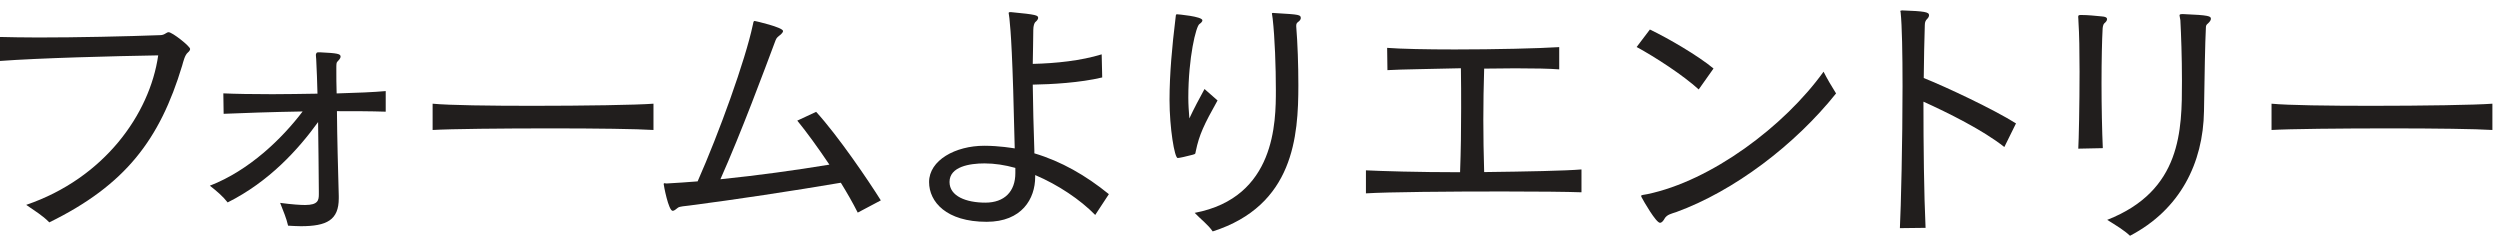
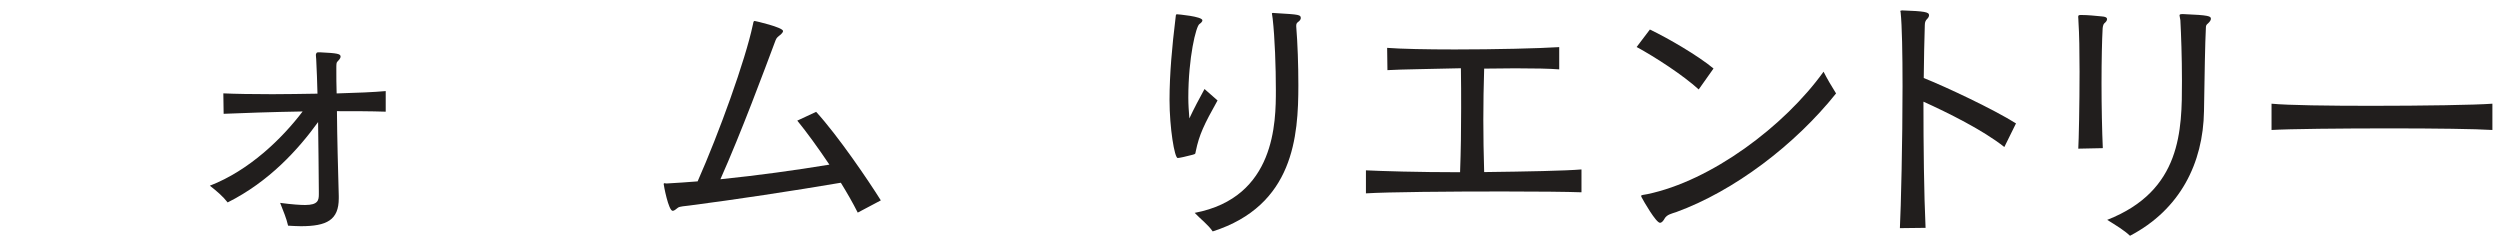
<svg xmlns="http://www.w3.org/2000/svg" width="233" height="22" viewBox="0 0 233 22" fill="none">
  <g clip-path="url(#clip0_3527_16744)">
-     <path d="M-0.001 3.445C0.91 3.466 2.152 3.494 3.557 3.494C7.143 3.494 11.787 3.395 14.95 3.275C15.148 3.275 15.317 3.198 15.465 3.099C15.592 3.021 15.642 3 15.712 3C16.058 3 17.717 4.313 17.717 4.56C17.717 4.659 17.668 4.758 17.498 4.906C17.223 5.132 17.075 5.774 16.976 6.12C14.9 12.988 11.71 17.238 4.595 20.725C3.952 20.061 3.211 19.638 2.442 19.094C9.684 16.623 13.954 10.666 14.745 5.16C10.595 5.231 3.649 5.407 -0.008 5.682V3.459L-0.001 3.445Z" fill="#211E1D" />
    <path d="M35.949 10.409C34.516 10.36 32.956 10.36 31.403 10.36C31.424 12.929 31.502 15.696 31.573 18.266V18.484C31.573 20.51 30.457 21.082 28.036 21.082C27.669 21.082 27.246 21.054 26.85 21.033C26.674 20.27 26.427 19.748 26.109 18.908C27.224 19.056 27.987 19.106 28.431 19.106C29.646 19.106 29.716 18.661 29.716 18.096V17.828C29.688 15.703 29.688 13.55 29.646 11.376C27.789 13.946 25.072 16.939 21.217 18.866C20.773 18.301 20.25 17.849 19.559 17.306C23.215 15.894 26.279 12.929 28.206 10.388C25.262 10.437 22.544 10.536 20.843 10.607L20.815 8.701C21.853 8.75 23.533 8.779 25.389 8.779C26.723 8.779 28.184 8.75 29.589 8.729C29.568 7.642 29.519 6.583 29.469 5.496C29.469 5.419 29.441 5.27 29.441 5.15C29.441 5.101 29.441 5.03 29.469 5.002C29.497 4.875 29.617 4.875 29.716 4.875H29.836C31.467 4.953 31.742 5.023 31.742 5.27C31.742 5.447 31.566 5.616 31.446 5.743C31.347 5.842 31.347 5.969 31.347 6.435C31.347 7.148 31.347 7.917 31.375 8.708C33.203 8.659 34.862 8.588 35.949 8.489V10.416V10.409Z" fill="#211E1D" />
-     <path d="M60.904 12.114C59.393 12.015 55.49 11.965 51.417 11.965C46.793 11.965 42 12.015 40.32 12.114V9.664C41.852 9.812 45.657 9.862 49.638 9.862C54.382 9.862 59.351 9.784 60.904 9.664V12.114Z" fill="#211E1D" />
    <path d="M79.947 19.826C79.474 18.887 78.931 17.948 78.366 17.031C73.891 17.793 68.456 18.612 64.255 19.155C63.888 19.205 63.345 19.233 63.19 19.353C62.971 19.53 62.822 19.65 62.696 19.65C62.3 19.65 61.855 17.25 61.855 17.151C61.855 17.101 61.884 17.073 61.926 17.073C61.954 17.073 62.025 17.101 62.124 17.101C63.062 17.052 64.03 16.981 65.018 16.904C67.022 12.379 69.465 5.61 70.157 2.348C70.206 2.228 70.185 1.953 70.333 1.953C70.382 1.953 72.98 2.546 72.98 2.892C72.98 2.991 72.881 3.118 72.705 3.266C72.557 3.386 72.38 3.485 72.281 3.76C71.244 6.527 69.091 12.337 67.142 16.706C70.552 16.36 74.138 15.866 77.3 15.344C76.234 13.762 75.197 12.33 74.307 11.242L76.065 10.424C78.119 12.675 80.936 16.826 82.093 18.675L79.947 19.812V19.826Z" fill="#211E1D" />
-     <path d="M102.063 20.022C100.679 18.61 98.625 17.227 96.479 16.316V16.493C96.479 18.519 95.244 20.672 91.955 20.672C88.199 20.672 86.59 18.815 86.59 16.966C86.59 14.94 89.039 13.585 91.729 13.585C93.14 13.585 94.376 13.803 94.573 13.832C94.376 4.987 94.206 2.961 94.079 1.726C94.058 1.458 94.009 1.309 94.009 1.232C94.009 1.154 94.037 1.133 94.136 1.133H94.256C96.627 1.359 96.755 1.429 96.755 1.676C96.755 1.775 96.656 1.923 96.479 2.072C96.409 2.149 96.303 2.396 96.303 2.792C96.282 3.85 96.282 4.916 96.253 5.954C98.406 5.905 100.75 5.658 102.677 5.065L102.726 7.218C100.672 7.712 98.004 7.86 96.253 7.888C96.282 9.914 96.324 11.919 96.402 14.043V14.29C98.9 15.032 101.195 16.345 103.347 18.095L102.063 20.05V20.022ZM94.623 15.646C93.656 15.377 92.696 15.229 91.757 15.229C90.373 15.229 88.496 15.526 88.496 16.959C88.496 18.293 90.056 18.886 91.835 18.886C93.613 18.886 94.63 17.848 94.63 16.14V15.646H94.623Z" fill="#211E1D" />
    <path d="M113.475 9.363C112.212 11.615 111.767 12.554 111.449 14.085C111.379 14.354 111.478 14.332 111.125 14.431C110.581 14.58 109.889 14.728 109.762 14.728C109.466 14.728 109 11.911 109 9.314C109 6.893 109.247 4.245 109.544 1.824C109.593 1.401 109.572 1.33 109.692 1.33C109.762 1.33 112.064 1.528 112.064 1.895C112.064 1.994 111.965 2.121 111.788 2.241C111.471 2.438 110.751 5.354 110.751 9.109C110.751 9.751 110.8 10.415 110.849 11.036C111.245 10.175 111.816 9.109 112.261 8.297L113.468 9.356L113.475 9.363ZM111.351 19.838C118.889 18.405 118.911 11.34 118.911 8.396C118.911 6.222 118.812 3.504 118.614 1.747C118.593 1.5 118.544 1.351 118.544 1.274C118.544 1.224 118.572 1.203 118.642 1.203C118.713 1.203 118.791 1.224 118.911 1.224C121.113 1.351 121.233 1.373 121.233 1.697C121.233 1.796 121.134 1.944 120.986 2.043C120.887 2.121 120.809 2.191 120.809 2.389V2.467C120.936 4.027 121.007 6.024 121.007 7.93C121.007 12.674 120.591 19.147 113.024 21.568C112.579 20.925 111.958 20.481 111.344 19.838H111.351Z" fill="#211E1D" />
    <path d="M147.394 17.922C146.109 17.873 143.244 17.845 140.032 17.845C135.091 17.845 129.331 17.894 127.305 18.021V15.875C128.716 15.946 132.126 16.052 136.079 16.052C136.156 13.998 136.178 12.049 136.178 10.094C136.178 8.88 136.178 7.645 136.156 6.36C133.213 6.438 130.594 6.459 129.309 6.537L129.281 4.461C130.545 4.56 132.966 4.609 135.585 4.609C139.319 4.609 143.469 4.511 145.319 4.391V6.466C144.451 6.395 142.996 6.367 141.218 6.367C140.328 6.367 139.34 6.395 138.324 6.395C138.274 8.026 138.246 9.586 138.246 11.167C138.246 12.748 138.274 14.329 138.324 16.038C142.305 15.988 145.912 15.918 147.394 15.791V17.936V17.922Z" fill="#211E1D" />
    <path d="M158.316 8.334C156.883 7.021 154.265 5.319 152.535 4.381L153.77 2.75C155.479 3.569 158.267 5.192 159.7 6.385L158.316 8.341V8.334ZM156.192 19.776C155.818 19.903 155.352 20.002 155.154 20.348C155.034 20.567 154.886 20.764 154.709 20.764C154.342 20.764 153.178 18.738 153.001 18.392C152.973 18.343 152.952 18.294 152.952 18.272C152.952 18.152 153.178 18.174 153.523 18.096C159.481 16.861 166.3 11.771 169.956 6.682C170.281 7.324 170.698 8.037 171.121 8.708C167.288 13.501 161.634 17.799 156.199 19.776H156.192Z" fill="#211E1D" />
    <path d="M177.07 21.256C177.168 19.378 177.317 13.174 177.317 8.035C177.317 5.021 177.267 2.352 177.14 1.166C177.14 1.117 177.112 1.068 177.112 1.046C177.112 0.997 177.161 0.969 177.288 0.969C179.343 1.046 179.787 1.117 179.787 1.413C179.787 1.541 179.717 1.661 179.59 1.788C179.491 1.886 179.392 2.035 179.392 2.331C179.343 3.785 179.314 5.472 179.293 7.272C181.347 8.091 185.766 10.166 187.891 11.501L186.804 13.703C184.848 12.143 181.517 10.491 179.265 9.475C179.265 13.604 179.314 18.023 179.463 21.235L177.062 21.263L177.07 21.256Z" fill="#211E1D" />
    <path d="M193.695 13.863C193.744 13.094 193.815 9.734 193.815 6.67C193.815 4.842 193.786 3.112 193.716 2.096C193.716 1.849 193.688 1.68 193.688 1.574C193.688 1.425 193.737 1.397 193.956 1.397C194.647 1.397 195.269 1.475 195.833 1.524C196.257 1.545 196.377 1.644 196.377 1.792C196.377 1.941 196.229 2.089 196.109 2.188C196.01 2.287 195.96 2.562 195.96 2.781C195.911 3.592 195.862 5.597 195.862 7.75C195.862 9.903 195.911 12.247 195.982 13.807L193.688 13.856L193.695 13.863ZM203.358 7.538C203.358 5.315 203.28 3.211 203.21 1.877C203.182 1.658 203.132 1.51 203.132 1.433C203.132 1.334 203.21 1.312 203.457 1.312C205.927 1.411 206.055 1.51 206.055 1.757C206.055 1.877 205.956 2.025 205.786 2.181C205.638 2.301 205.589 2.378 205.589 2.576C205.511 4.108 205.469 6.825 205.412 10.362C205.335 15.204 203.189 19.531 198.516 21.974C197.972 21.458 197.182 20.985 196.391 20.491C203.337 17.774 203.358 12.113 203.358 7.545V7.538Z" fill="#211E1D" />
    <path d="M232.291 12.114C230.78 12.015 226.876 11.965 222.804 11.965C218.18 11.965 213.387 12.015 211.707 12.114V9.664C213.239 9.812 217.043 9.862 221.025 9.862C225.768 9.862 230.738 9.784 232.291 9.664V12.114Z" fill="#211E1D" />
  </g>
  <defs>
    <clipPath id="clip0_3527_16744">
      <rect width="232.292" height="21" fill="white" transform="translate(0 0.969)" />
    </clipPath>
  </defs>
</svg>